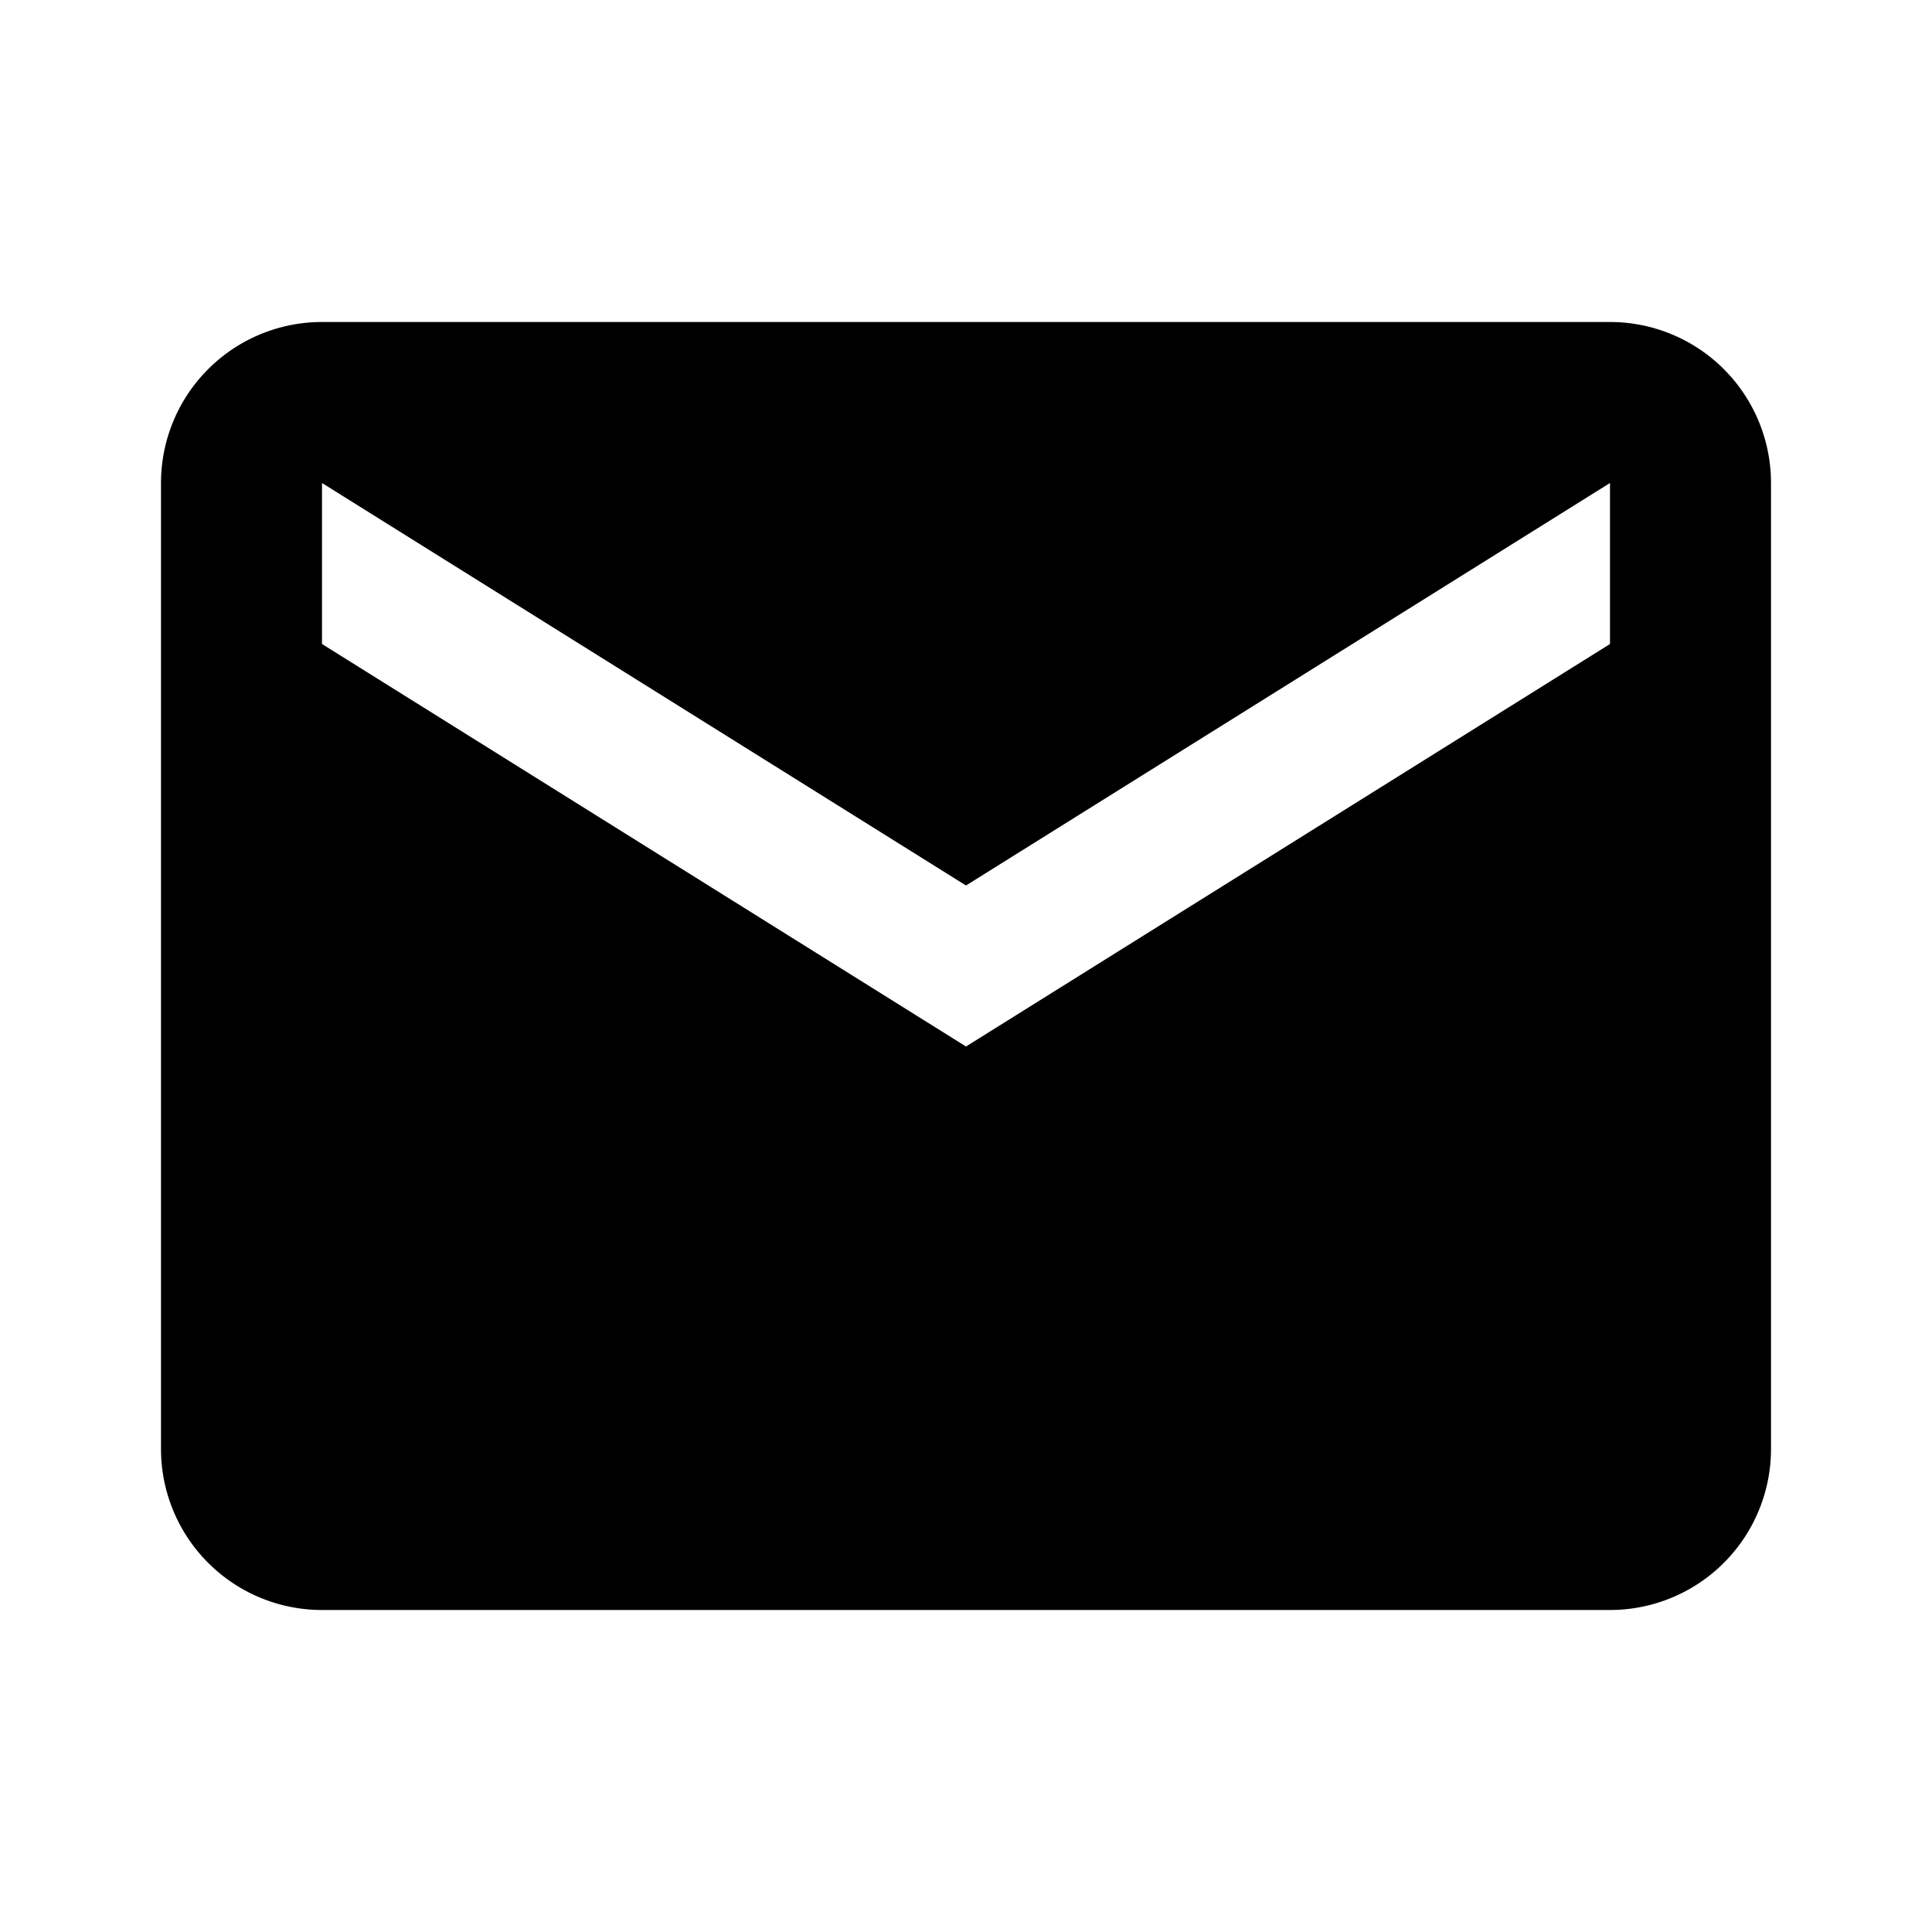
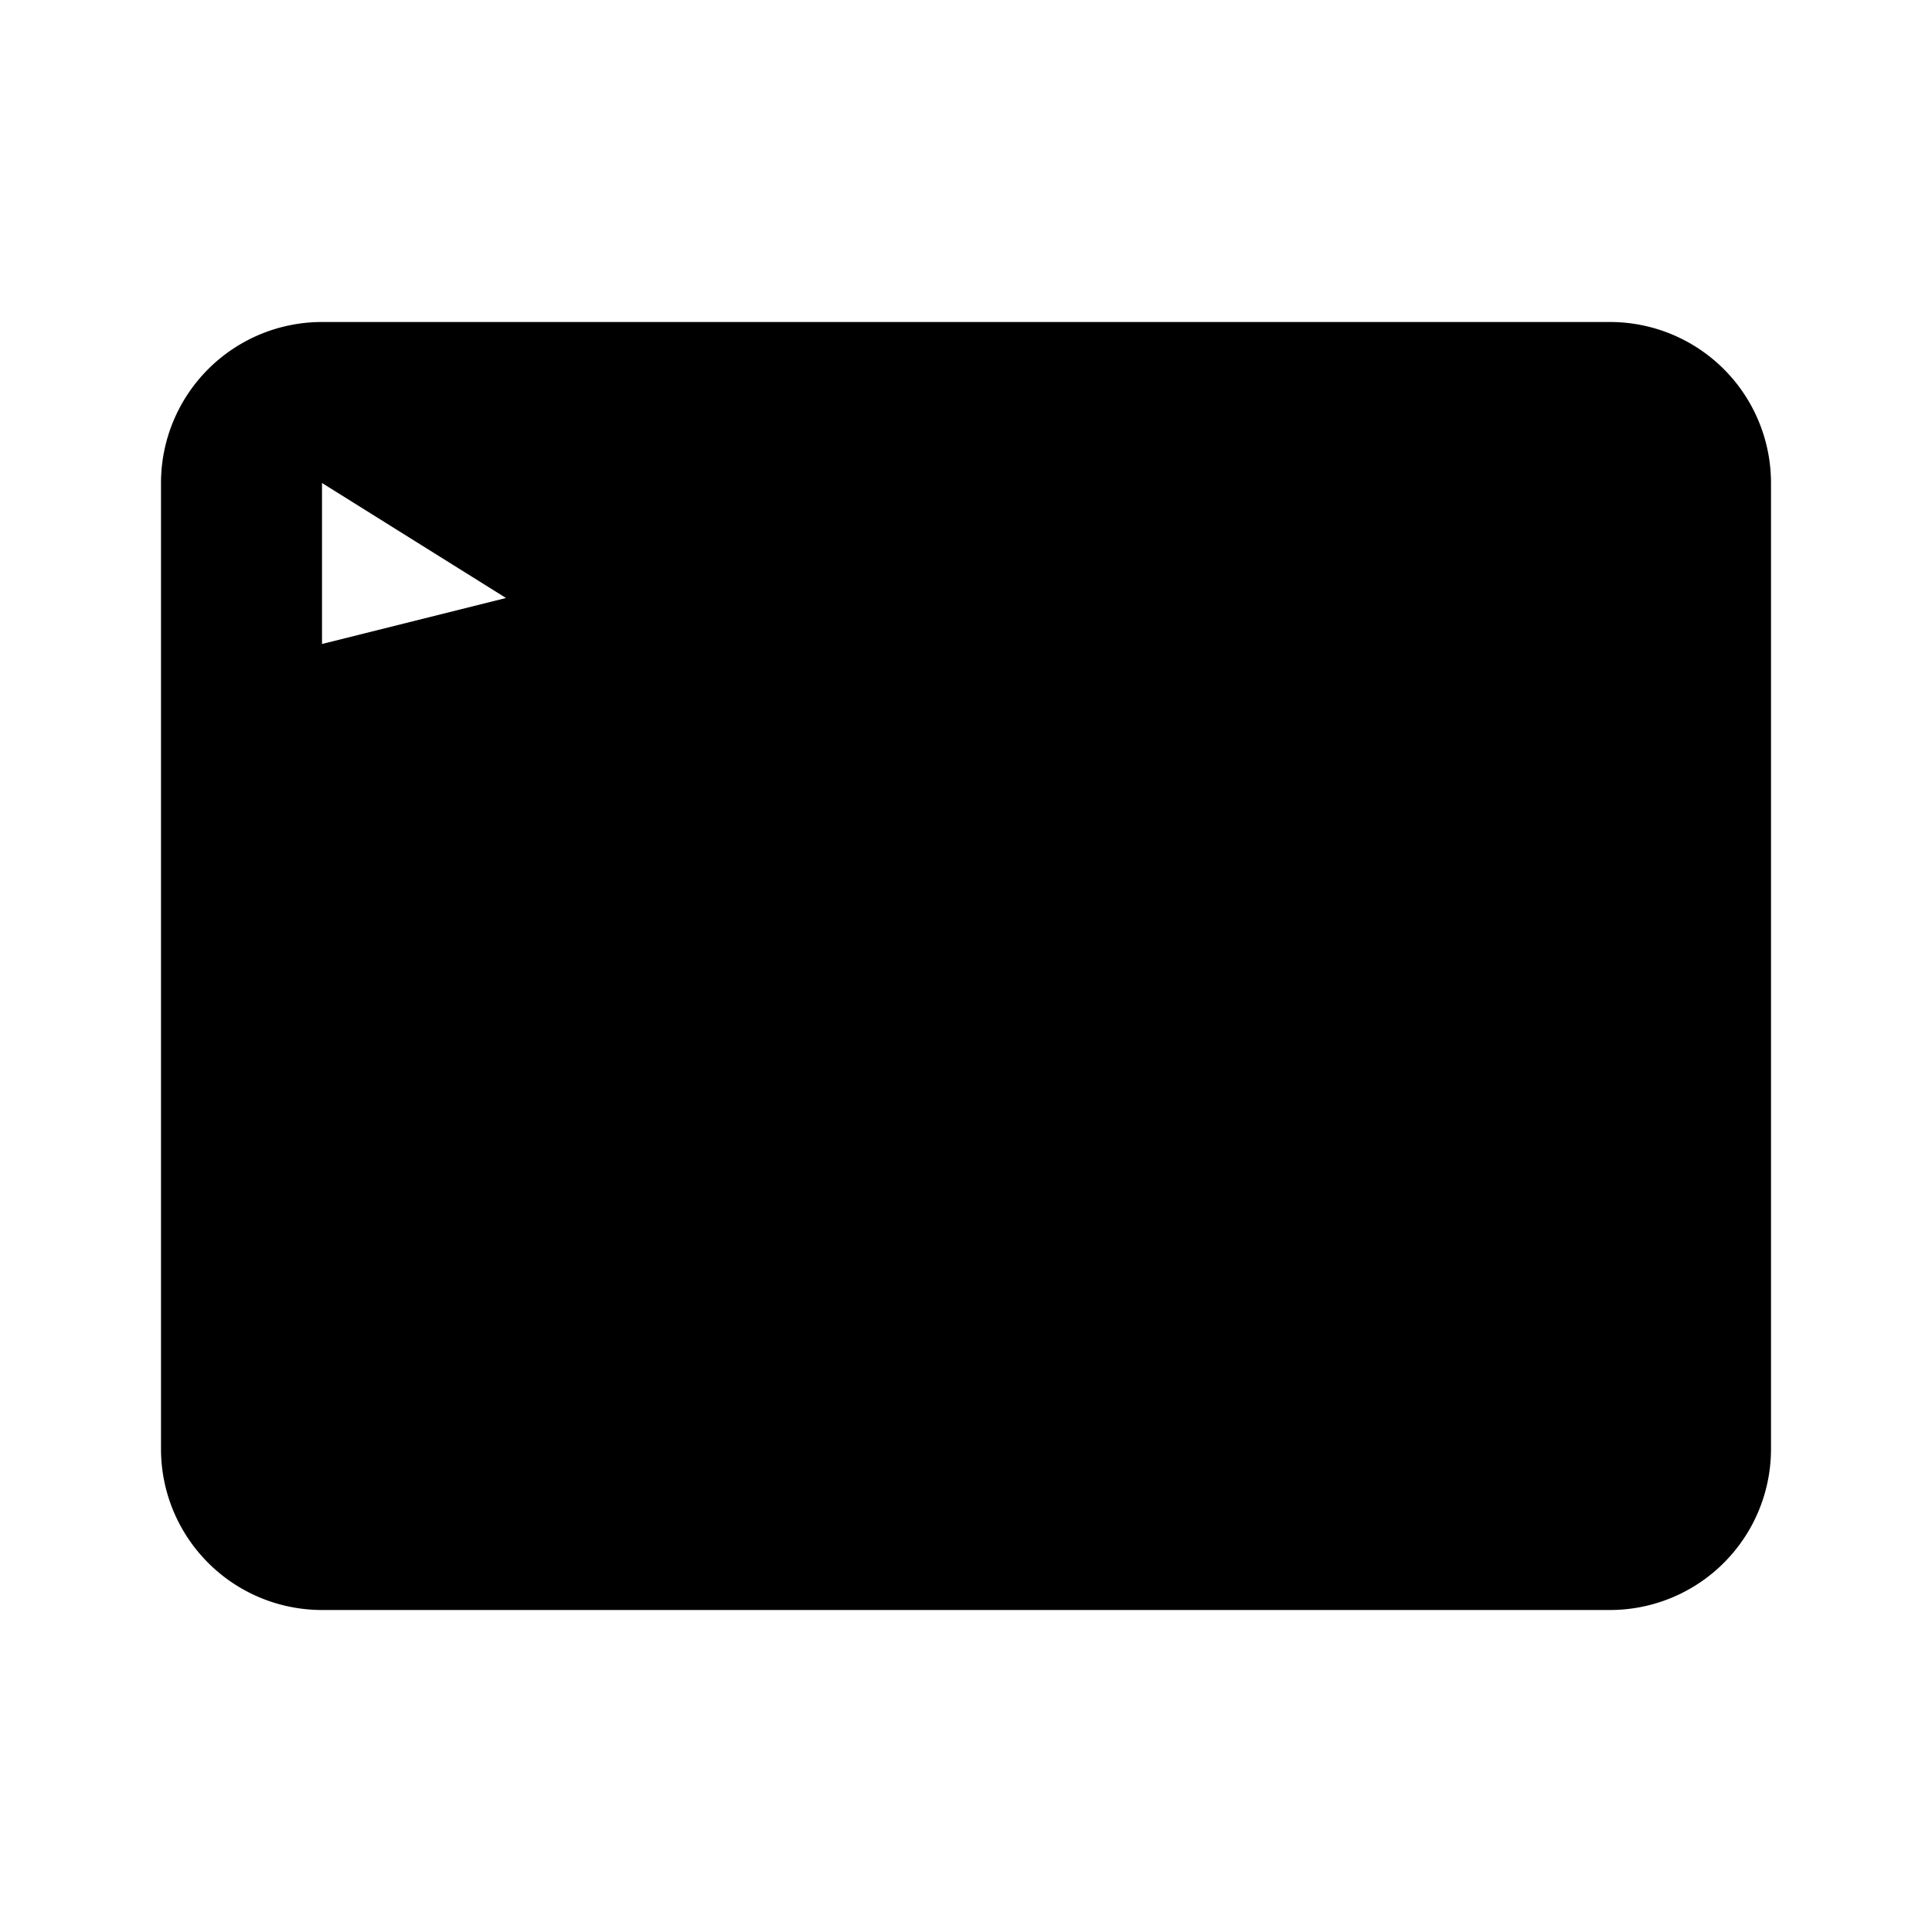
<svg xmlns="http://www.w3.org/2000/svg" viewBox="0 0 24 24" aria-hidden="true">
-   <path fill="currentColor" d="M20 4H4a2 2 0 0 0-2 2v12a2 2 0 0 0 2 2h16a2 2 0 0 0 2-2V6a2 2 0 0 0-2-2zm0 4-8 5L4 8V6l8 5 8-5v2z" />
+   <path fill="currentColor" d="M20 4H4a2 2 0 0 0-2 2v12a2 2 0 0 0 2 2h16a2 2 0 0 0 2-2V6a2 2 0 0 0-2-2zL4 8V6l8 5 8-5v2z" />
</svg>